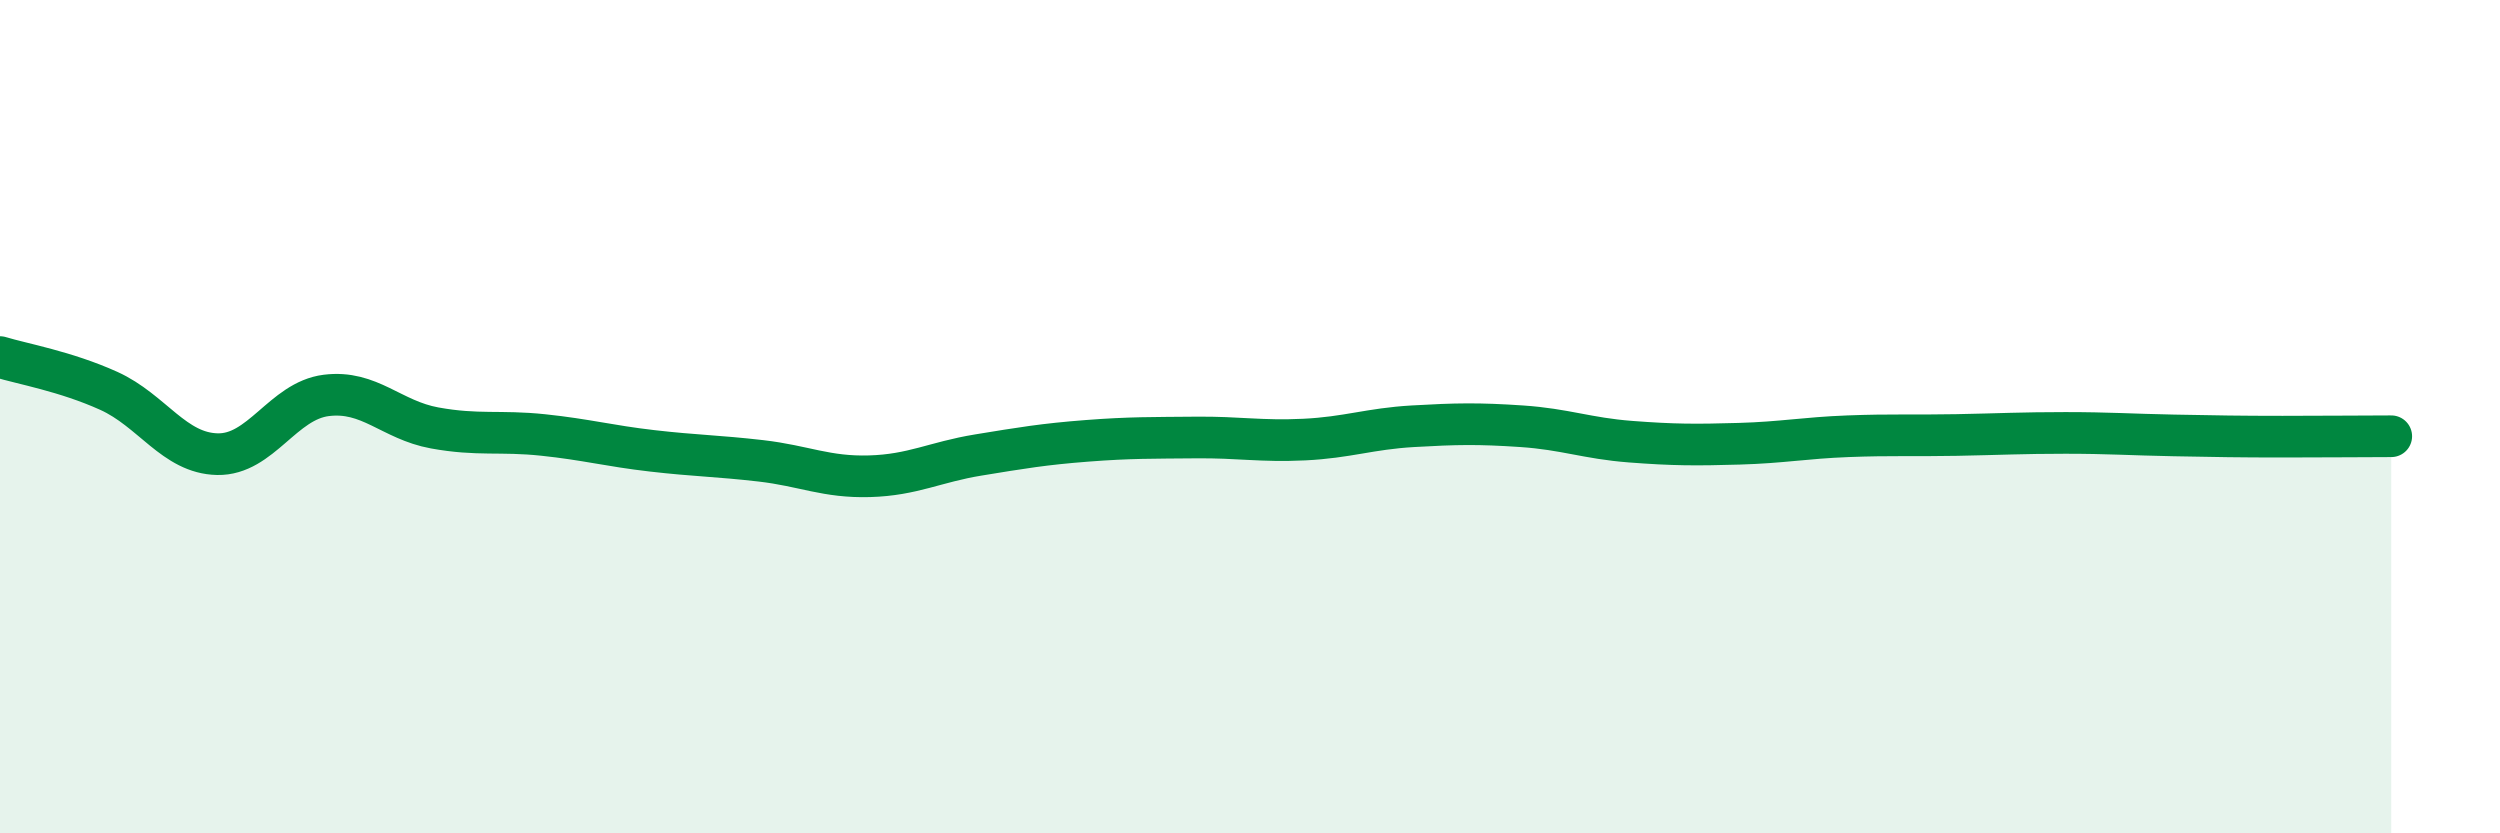
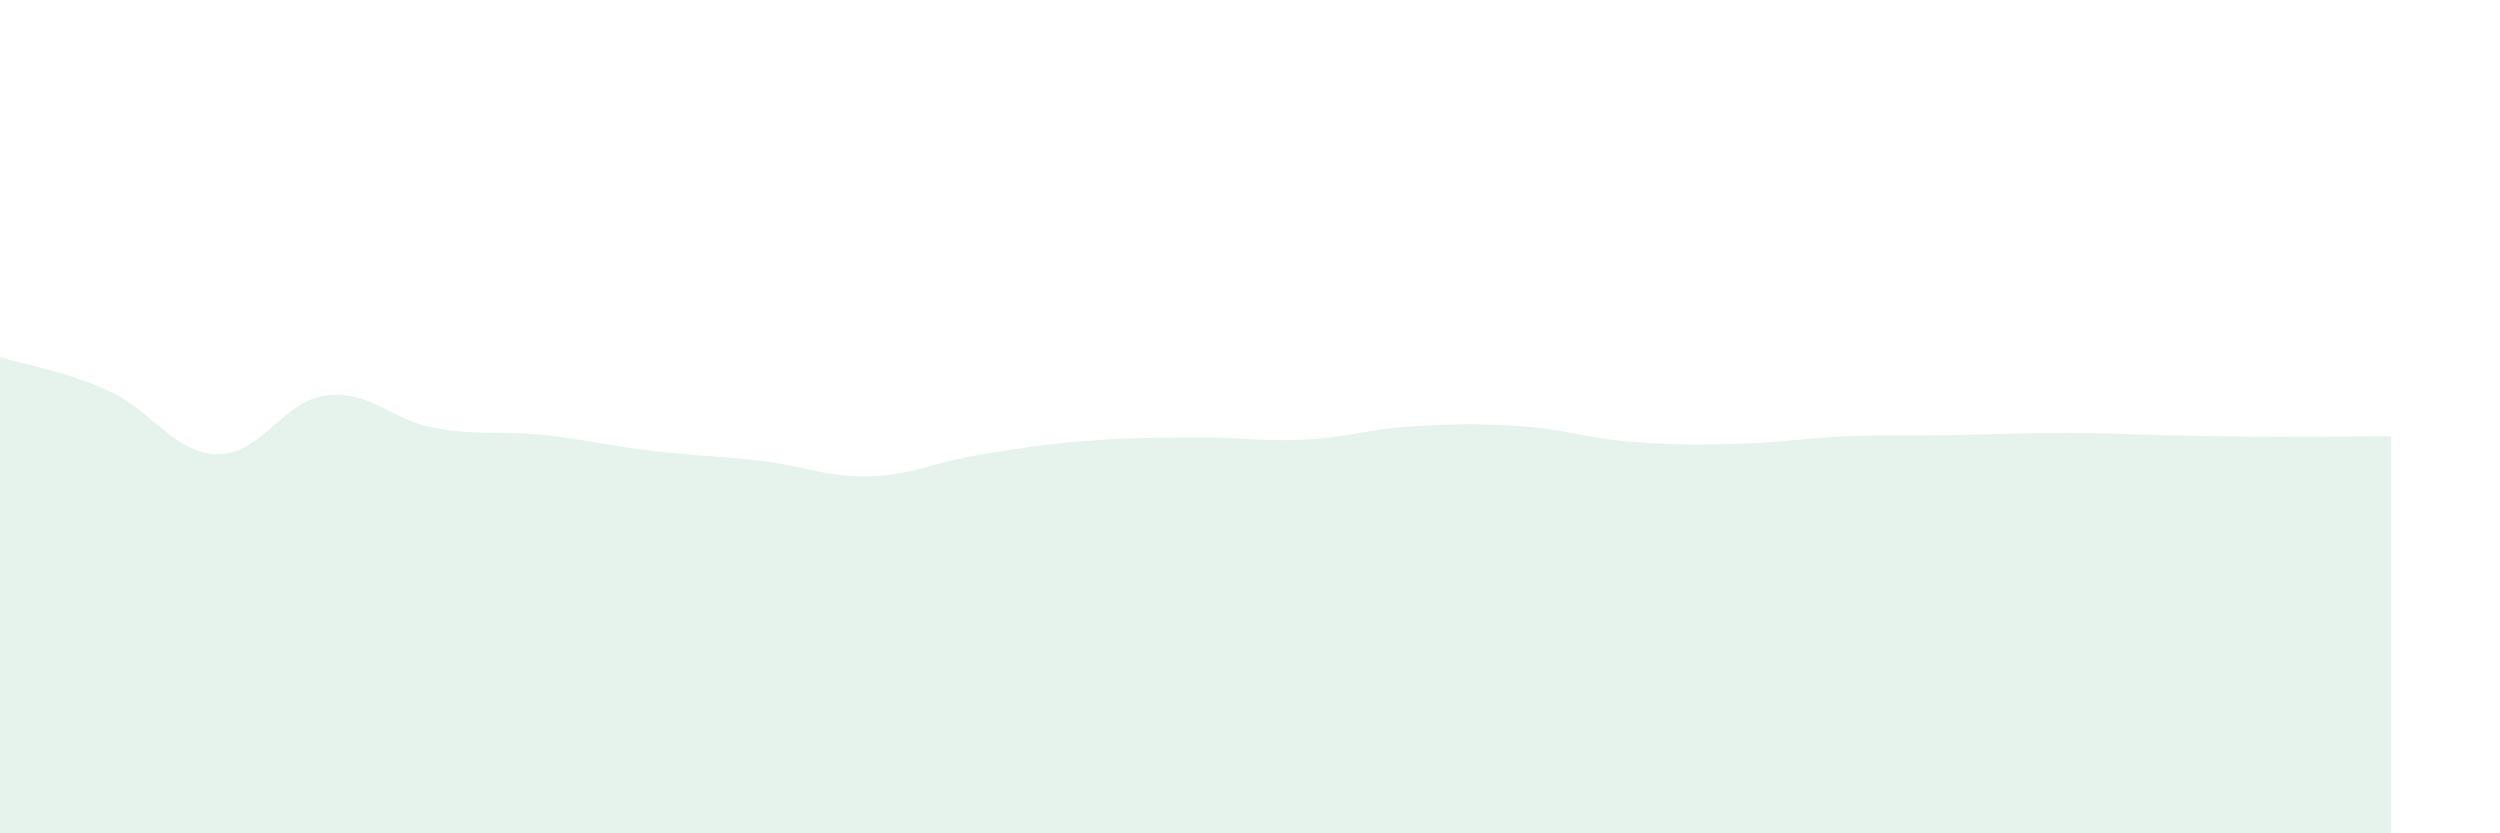
<svg xmlns="http://www.w3.org/2000/svg" width="60" height="20" viewBox="0 0 60 20">
  <path d="M 0,8.57 C 0.52,8.73 1.57,8.91 2.61,9.38 C 3.65,9.85 4.18,10.88 5.22,10.9 C 6.26,10.92 6.79,9.62 7.83,9.49 C 8.87,9.36 9.39,10.08 10.43,10.27 C 11.47,10.46 12,10.33 13.04,10.44 C 14.08,10.55 14.61,10.7 15.65,10.82 C 16.69,10.94 17.22,10.94 18.26,11.06 C 19.3,11.18 19.83,11.46 20.87,11.43 C 21.91,11.4 22.44,11.09 23.48,10.92 C 24.52,10.75 25.05,10.66 26.09,10.58 C 27.13,10.5 27.66,10.51 28.7,10.5 C 29.74,10.49 30.26,10.6 31.3,10.55 C 32.34,10.5 32.87,10.29 33.91,10.23 C 34.95,10.17 35.48,10.16 36.52,10.23 C 37.56,10.3 38.09,10.52 39.13,10.6 C 40.17,10.68 40.7,10.68 41.74,10.65 C 42.78,10.62 43.31,10.51 44.35,10.47 C 45.39,10.43 45.92,10.46 46.96,10.44 C 48,10.42 48.53,10.39 49.57,10.39 C 50.61,10.39 51.13,10.43 52.17,10.45 C 53.21,10.47 53.74,10.48 54.78,10.48 C 55.82,10.48 56.87,10.47 57.39,10.47L57.39 20L0 20Z" fill="#008740" opacity="0.1" stroke-linecap="round" stroke-linejoin="round" />
-   <path d="M 0,8.57 C 0.52,8.73 1.57,8.91 2.61,9.38 C 3.65,9.85 4.18,10.88 5.22,10.9 C 6.26,10.92 6.79,9.62 7.83,9.49 C 8.87,9.36 9.39,10.08 10.43,10.27 C 11.47,10.46 12,10.33 13.04,10.44 C 14.08,10.55 14.61,10.7 15.65,10.82 C 16.69,10.94 17.22,10.94 18.26,11.06 C 19.3,11.18 19.83,11.46 20.87,11.43 C 21.91,11.4 22.44,11.09 23.48,10.92 C 24.52,10.75 25.05,10.66 26.09,10.58 C 27.13,10.5 27.66,10.51 28.7,10.5 C 29.74,10.49 30.26,10.6 31.3,10.55 C 32.34,10.5 32.87,10.29 33.91,10.23 C 34.95,10.17 35.48,10.16 36.52,10.23 C 37.56,10.3 38.09,10.52 39.13,10.6 C 40.17,10.68 40.7,10.68 41.74,10.65 C 42.78,10.62 43.31,10.51 44.35,10.47 C 45.39,10.43 45.92,10.46 46.96,10.44 C 48,10.42 48.53,10.39 49.57,10.39 C 50.61,10.39 51.13,10.43 52.17,10.45 C 53.21,10.47 53.74,10.48 54.78,10.48 C 55.82,10.48 56.87,10.47 57.39,10.47" stroke="#008740" stroke-width="1" fill="none" stroke-linecap="round" stroke-linejoin="round" />
</svg>